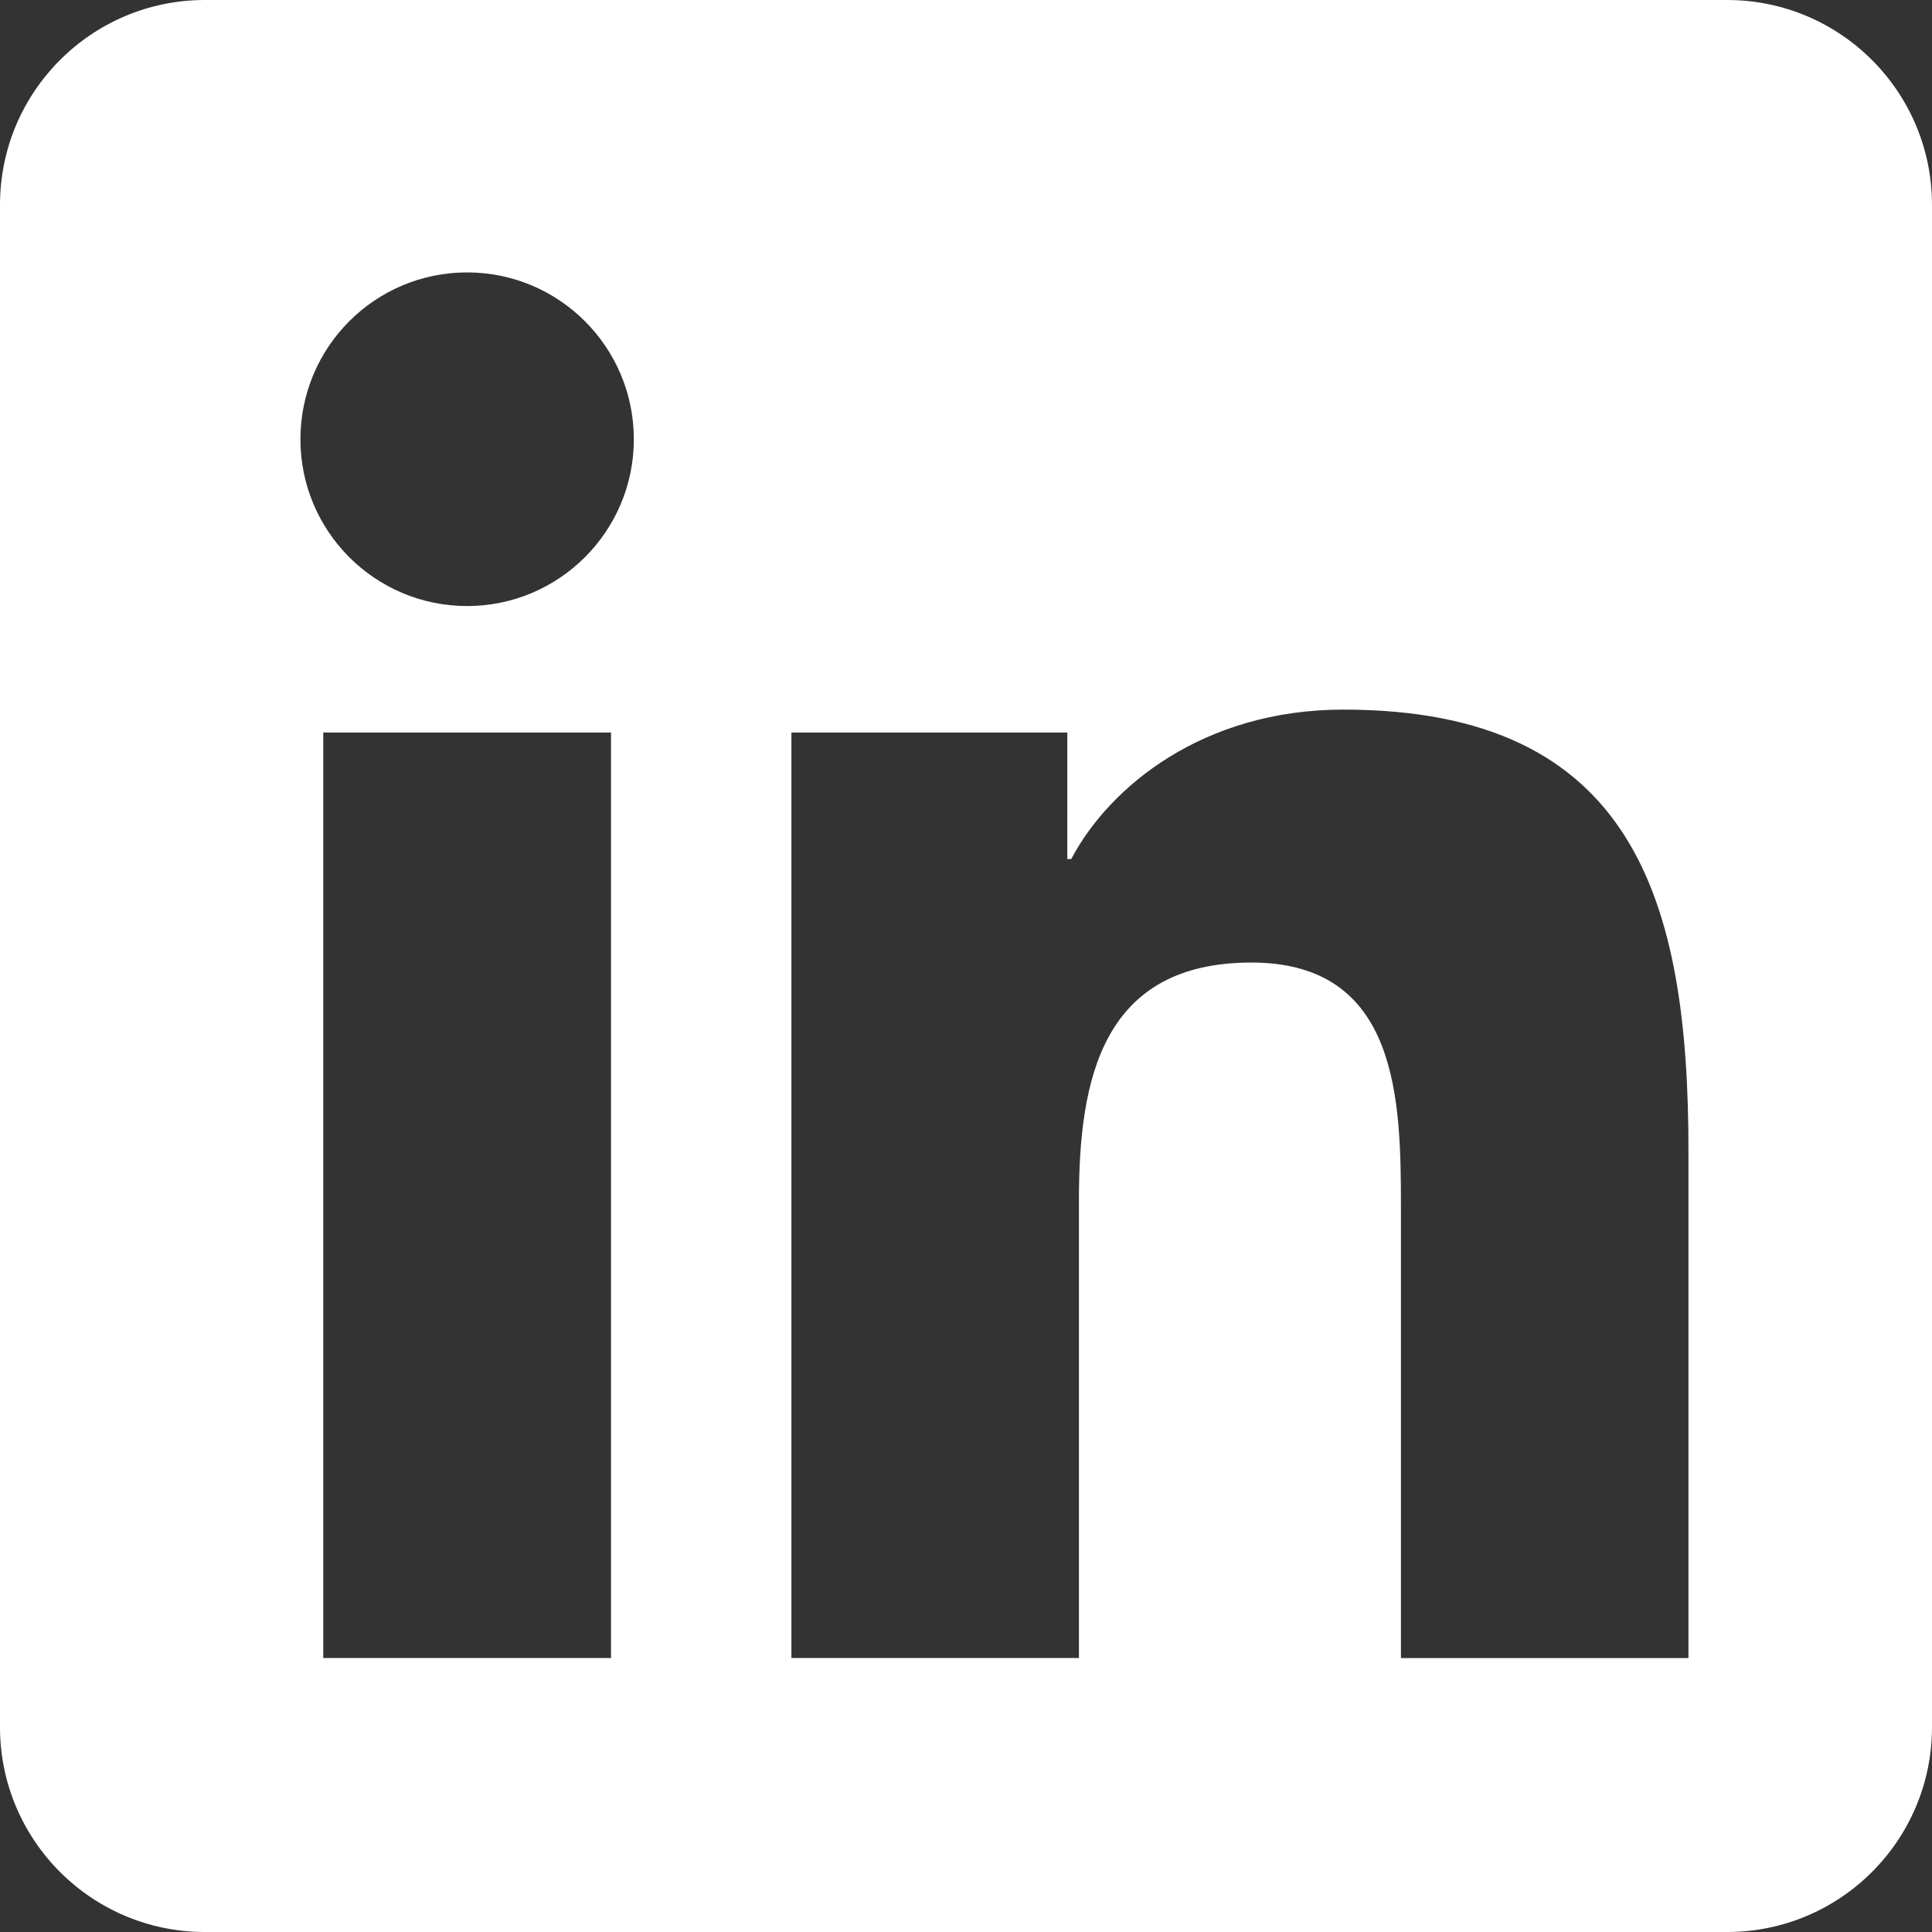
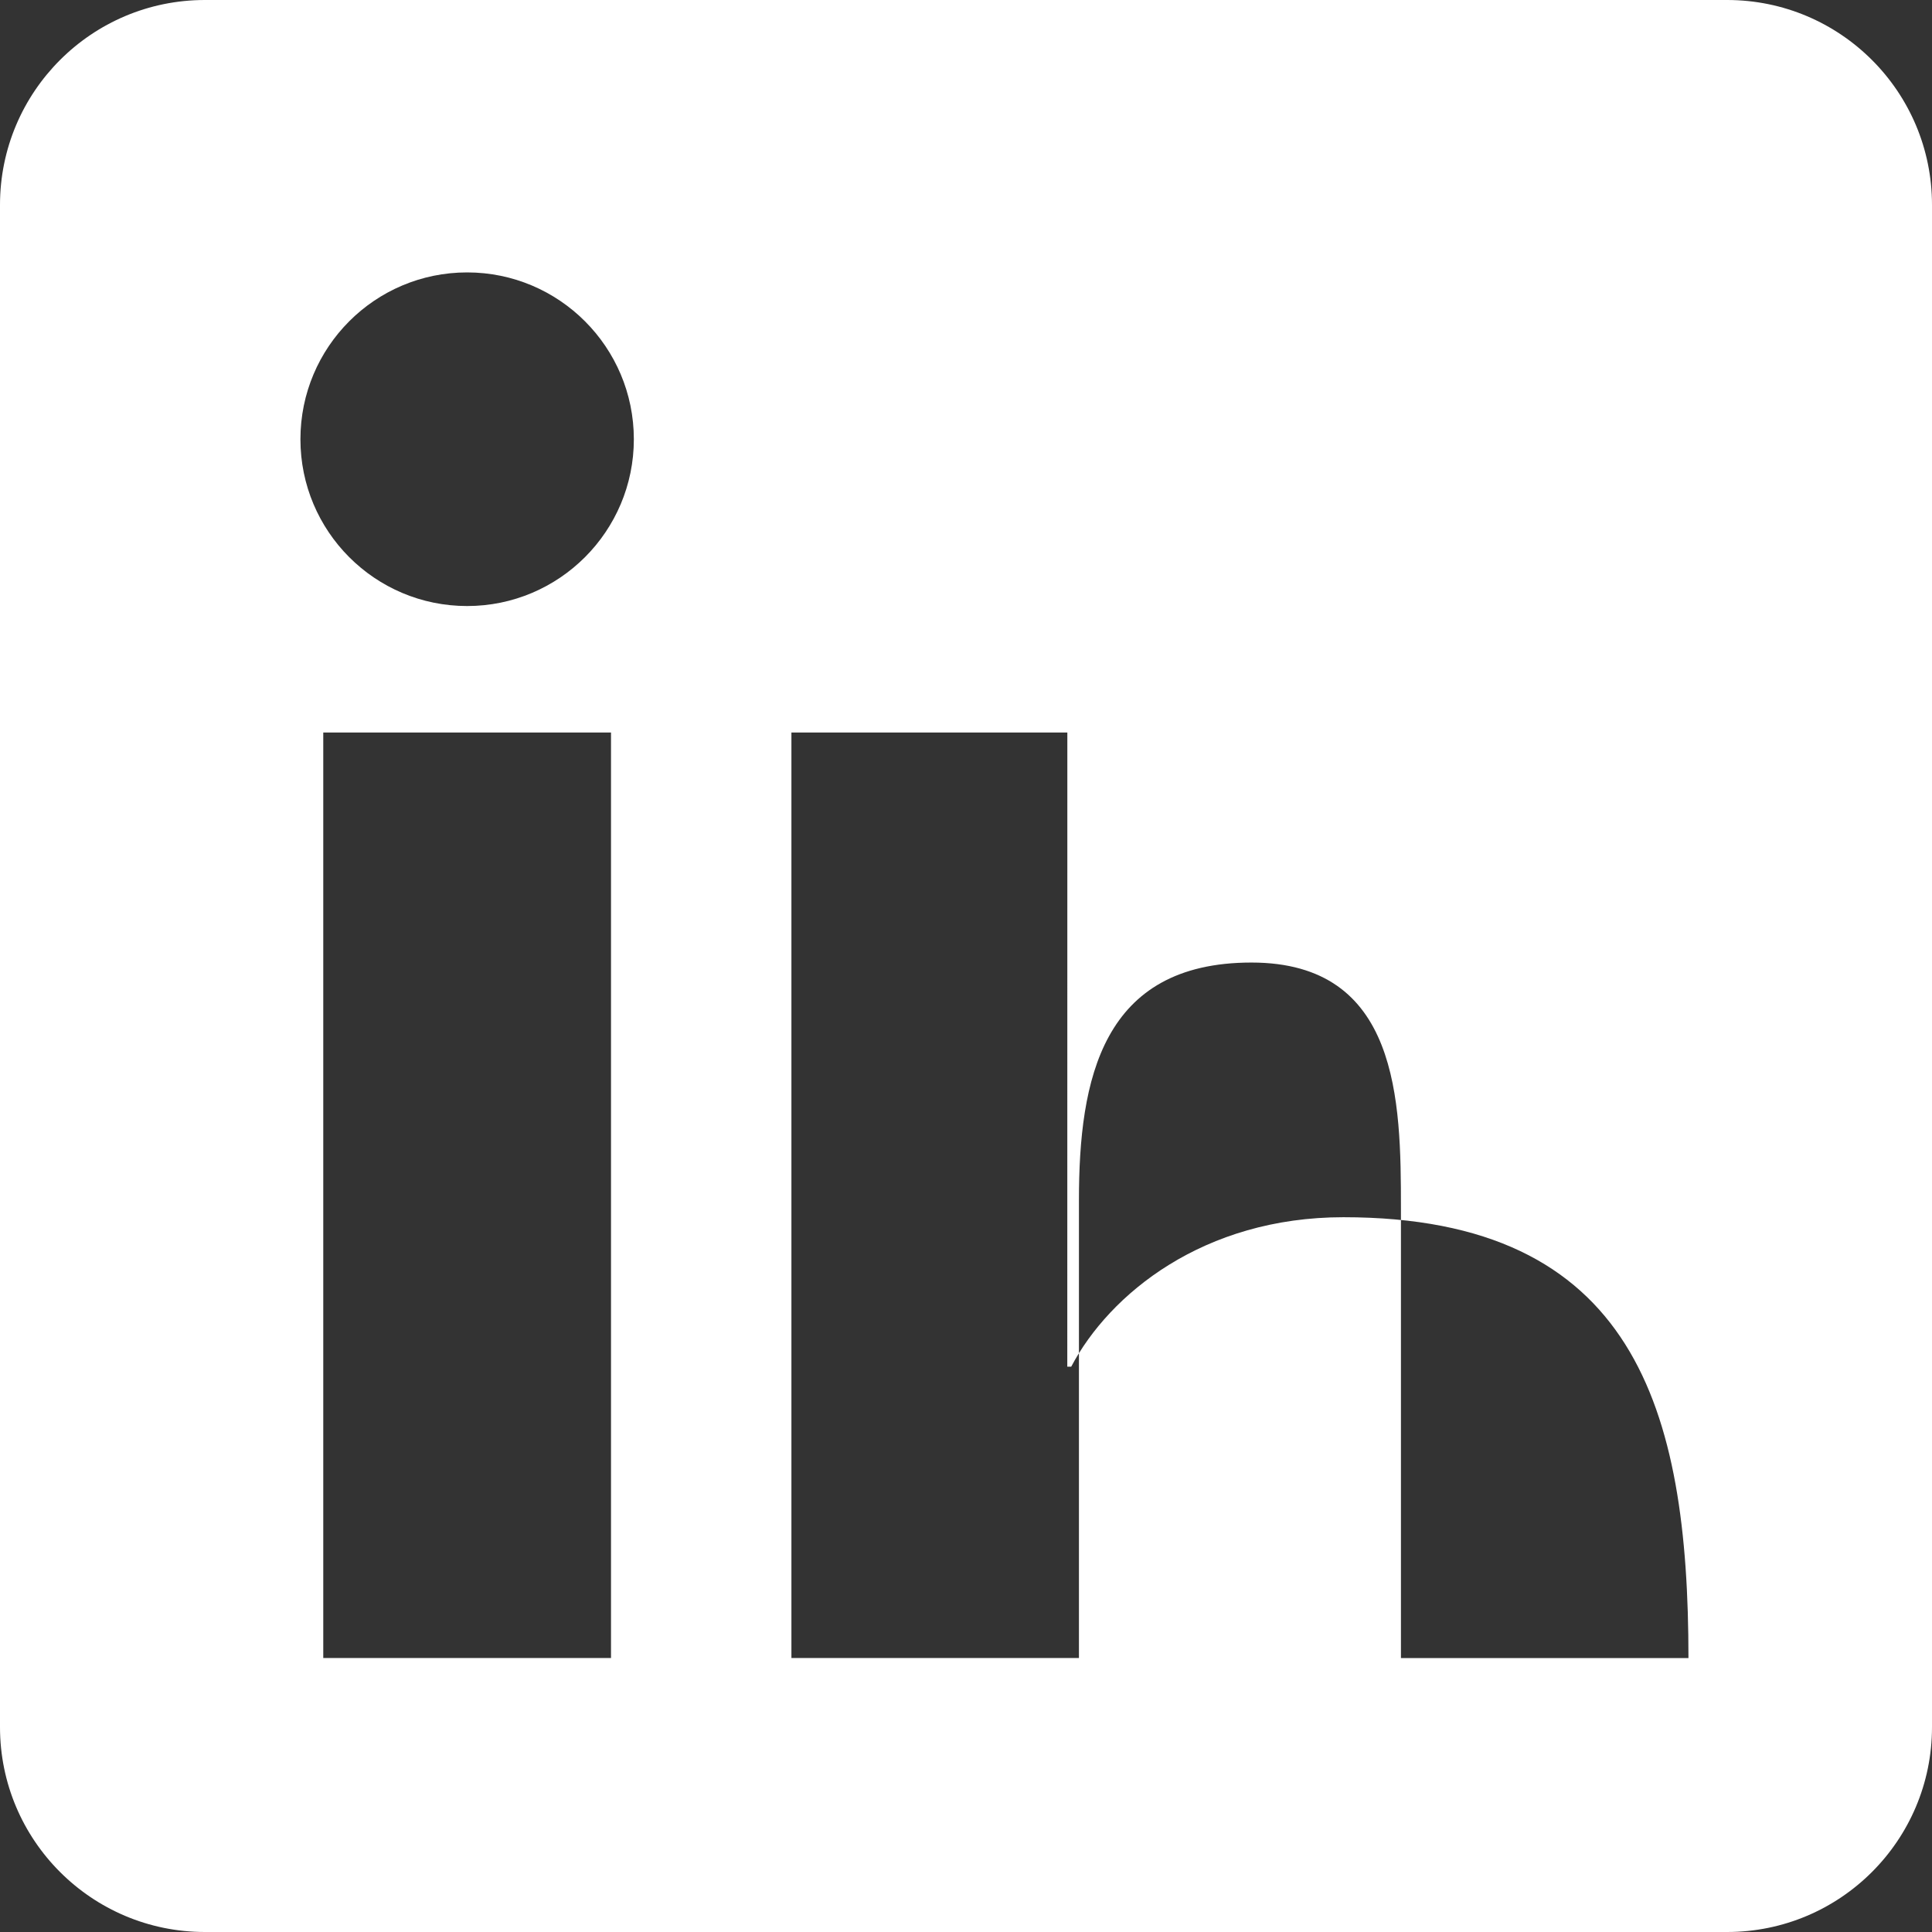
<svg xmlns="http://www.w3.org/2000/svg" fill="none" height="66" viewBox="0 0 66 66" width="66">
  <rect x="0" y="0" width="66" height="66" fill="#333333" stroke="none" />
-   <path clip-rule="evenodd" d="m0 7c0-3.866 3.134-7 7-7h52c3.866 0 7 3.134 7 7v52c0 3.866-3.134 7-7 7h-52c-3.866 0-7-3.134-7-7zm11.043 18.023h9.83v31.618h-9.83zm4.915-15.717c3.142 0 5.695 2.553 5.695 5.7 0 3.144-2.553 5.697-5.695 5.697-3.149 0-5.695-2.553-5.695-5.697 0-3.147 2.546-5.7 5.695-5.7zm20.504 15.717h-9.426v31.618h9.822v-15.639c0-4.123.78-8.12 5.894-8.12 5.043 0 5.106 4.716 5.106 8.384v15.376h9.822v-17.341c0-8.513-1.837-15.06-11.788-15.06-4.779 0-7.986 2.62-9.298 5.106h-.134z" fill="#fff" fill-rule="evenodd" />
+   <path clip-rule="evenodd" d="m0 7c0-3.866 3.134-7 7-7h52c3.866 0 7 3.134 7 7v52c0 3.866-3.134 7-7 7h-52c-3.866 0-7-3.134-7-7zm11.043 18.023h9.83v31.618h-9.83zm4.915-15.717c3.142 0 5.695 2.553 5.695 5.7 0 3.144-2.553 5.697-5.695 5.697-3.149 0-5.695-2.553-5.695-5.697 0-3.147 2.546-5.7 5.695-5.7zm20.504 15.717h-9.426v31.618h9.822v-15.639c0-4.123.78-8.12 5.894-8.12 5.043 0 5.106 4.716 5.106 8.384v15.376h9.822c0-8.513-1.837-15.06-11.788-15.06-4.779 0-7.986 2.62-9.298 5.106h-.134z" fill="#fff" fill-rule="evenodd" />
</svg>